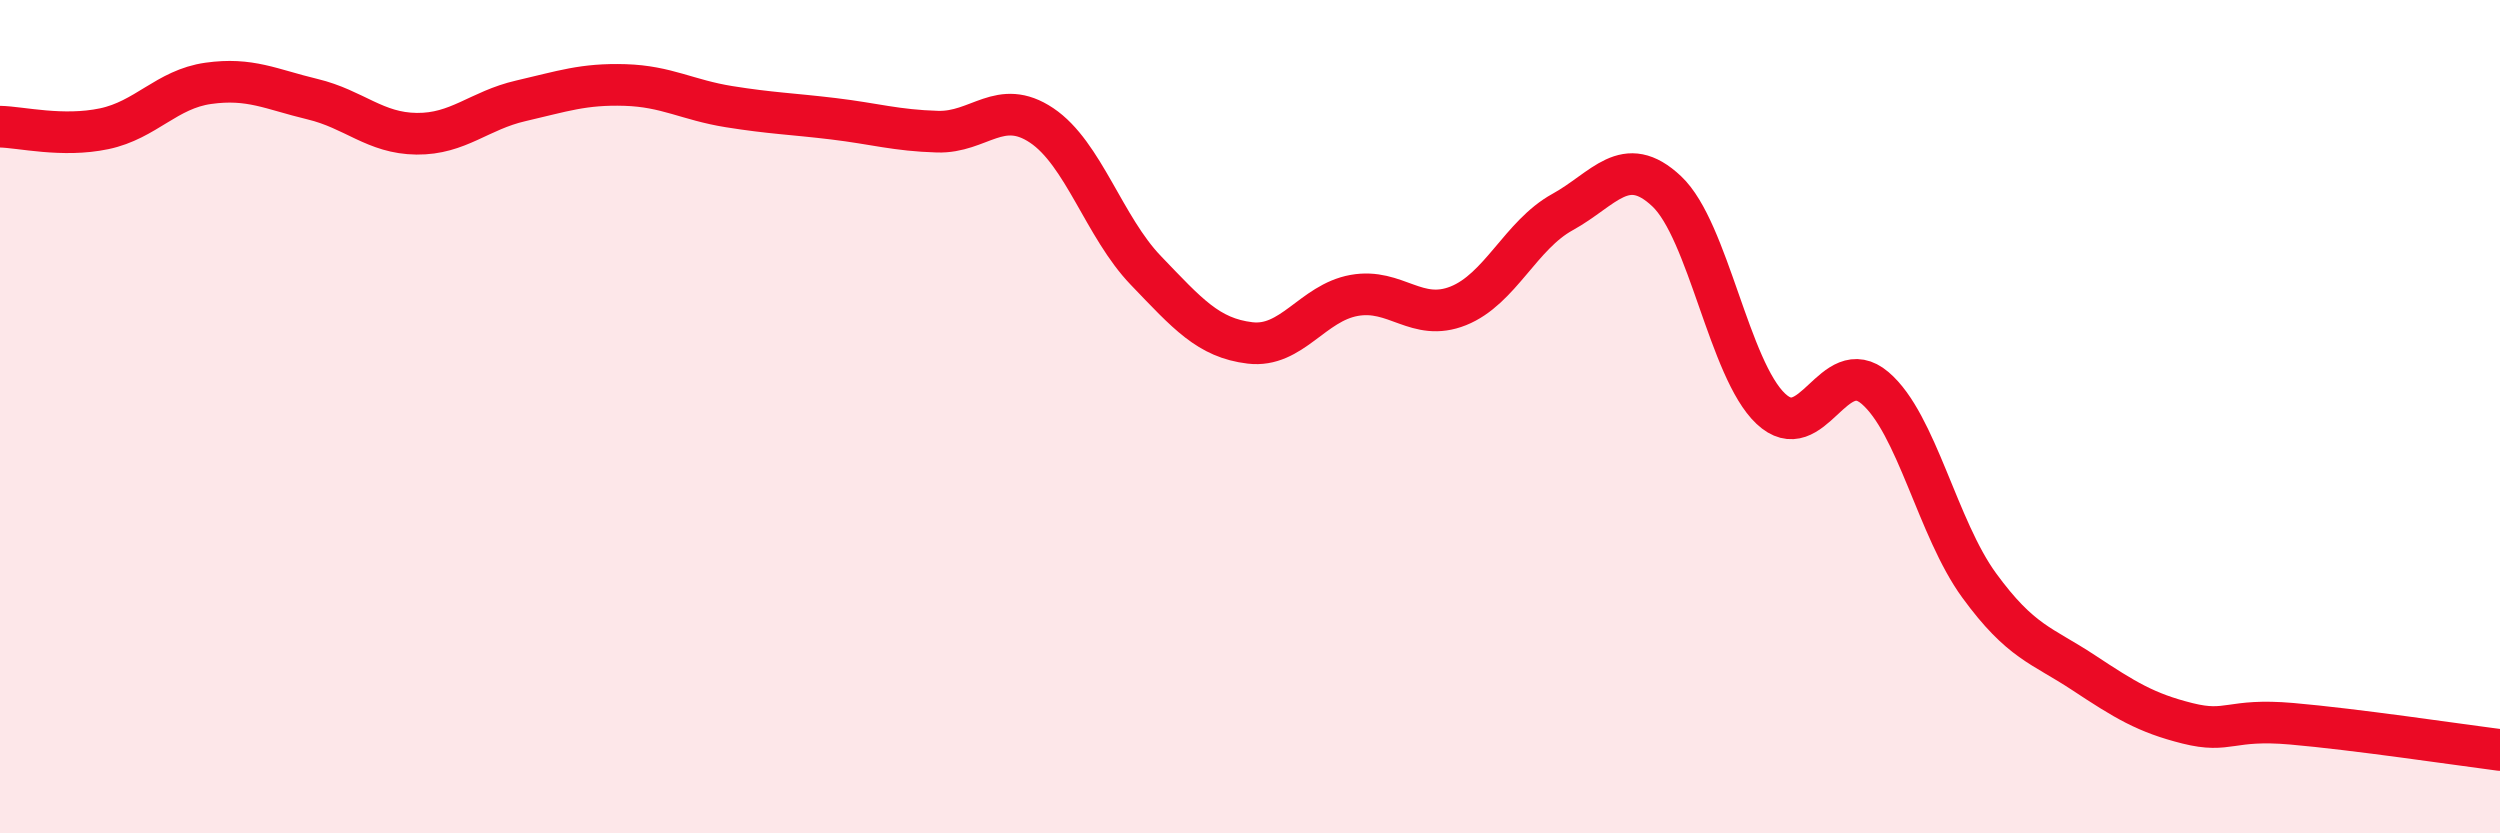
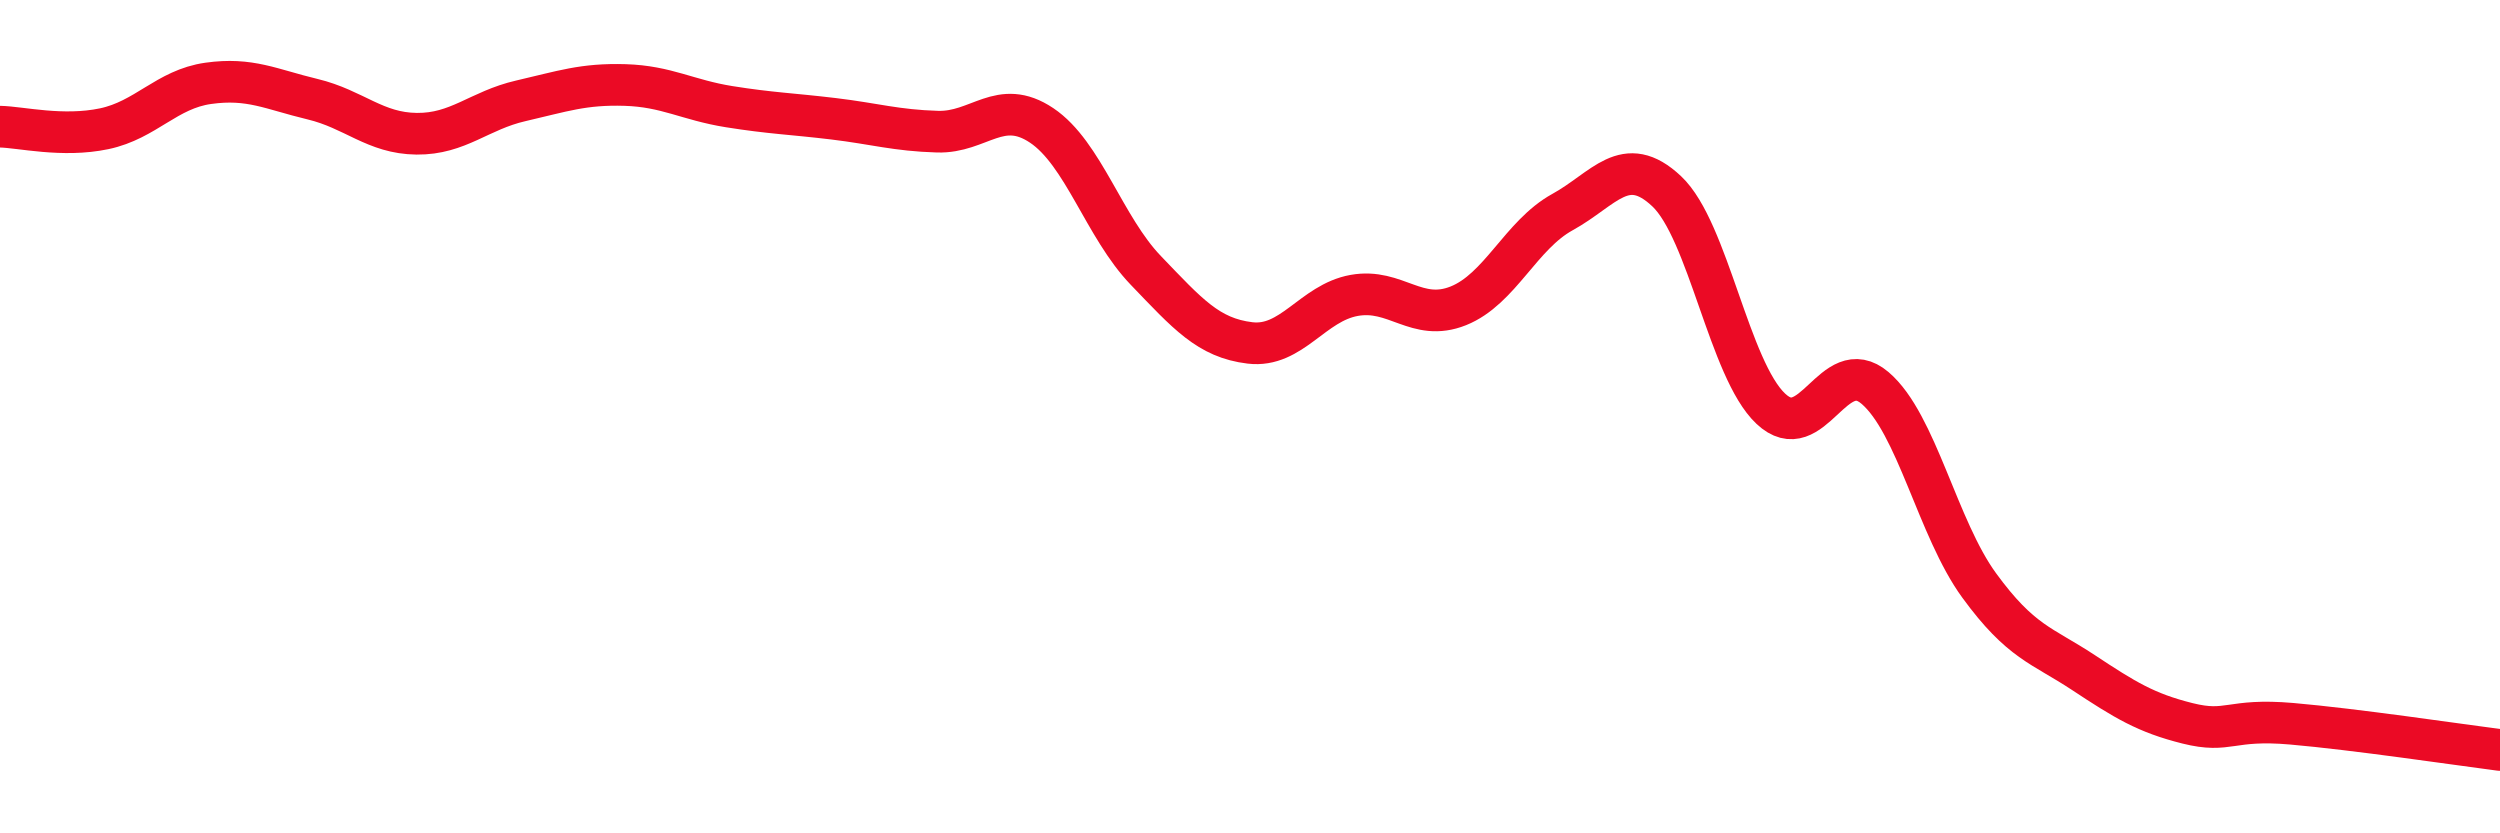
<svg xmlns="http://www.w3.org/2000/svg" width="60" height="20" viewBox="0 0 60 20">
-   <path d="M 0,3.04 C 0.5,3.05 1.5,3.3 2.5,3.09 C 3.5,2.88 4,2.14 5,2 C 6,1.86 6.5,2.14 7.5,2.38 C 8.5,2.62 9,3.2 10,3.21 C 11,3.22 11.5,2.65 12.5,2.42 C 13.5,2.19 14,2.01 15,2.04 C 16,2.07 16.5,2.4 17.5,2.56 C 18.5,2.72 19,2.73 20,2.85 C 21,2.97 21.5,3.13 22.5,3.16 C 23.5,3.19 24,2.34 25,3.01 C 26,3.68 26.5,5.45 27.5,6.49 C 28.5,7.53 29,8.11 30,8.23 C 31,8.35 31.5,7.27 32.5,7.09 C 33.5,6.91 34,7.74 35,7.34 C 36,6.94 36.5,5.64 37.5,5.09 C 38.5,4.54 39,3.65 40,4.59 C 41,5.53 41.5,8.87 42.5,9.81 C 43.5,10.75 44,8.46 45,9.31 C 46,10.16 46.5,12.68 47.5,14.05 C 48.5,15.42 49,15.48 50,16.14 C 51,16.8 51.5,17.11 52.5,17.36 C 53.5,17.61 53.5,17.24 55,17.37 C 56.5,17.5 59,17.87 60,18L60 20L0 20Z" fill="#EB0A25" opacity="0.1" stroke-linecap="round" stroke-linejoin="round" />
  <path d="M 0,3.04 C 0.5,3.05 1.5,3.3 2.5,3.09 C 3.5,2.88 4,2.14 5,2 C 6,1.86 6.5,2.14 7.5,2.38 C 8.5,2.62 9,3.2 10,3.21 C 11,3.22 11.5,2.65 12.5,2.42 C 13.5,2.19 14,2.01 15,2.04 C 16,2.07 16.5,2.4 17.5,2.56 C 18.5,2.72 19,2.73 20,2.85 C 21,2.97 21.5,3.13 22.5,3.16 C 23.5,3.19 24,2.34 25,3.01 C 26,3.68 26.5,5.45 27.5,6.49 C 28.5,7.53 29,8.11 30,8.23 C 31,8.35 31.5,7.27 32.5,7.09 C 33.5,6.91 34,7.74 35,7.34 C 36,6.94 36.5,5.64 37.5,5.09 C 38.5,4.54 39,3.65 40,4.59 C 41,5.53 41.5,8.87 42.5,9.81 C 43.5,10.75 44,8.46 45,9.31 C 46,10.16 46.5,12.68 47.5,14.05 C 48.5,15.42 49,15.48 50,16.14 C 51,16.8 51.5,17.11 52.5,17.36 C 53.5,17.61 53.5,17.24 55,17.37 C 56.5,17.5 59,17.87 60,18" stroke="#EB0A25" stroke-width="1" fill="none" stroke-linecap="round" stroke-linejoin="round" />
</svg>